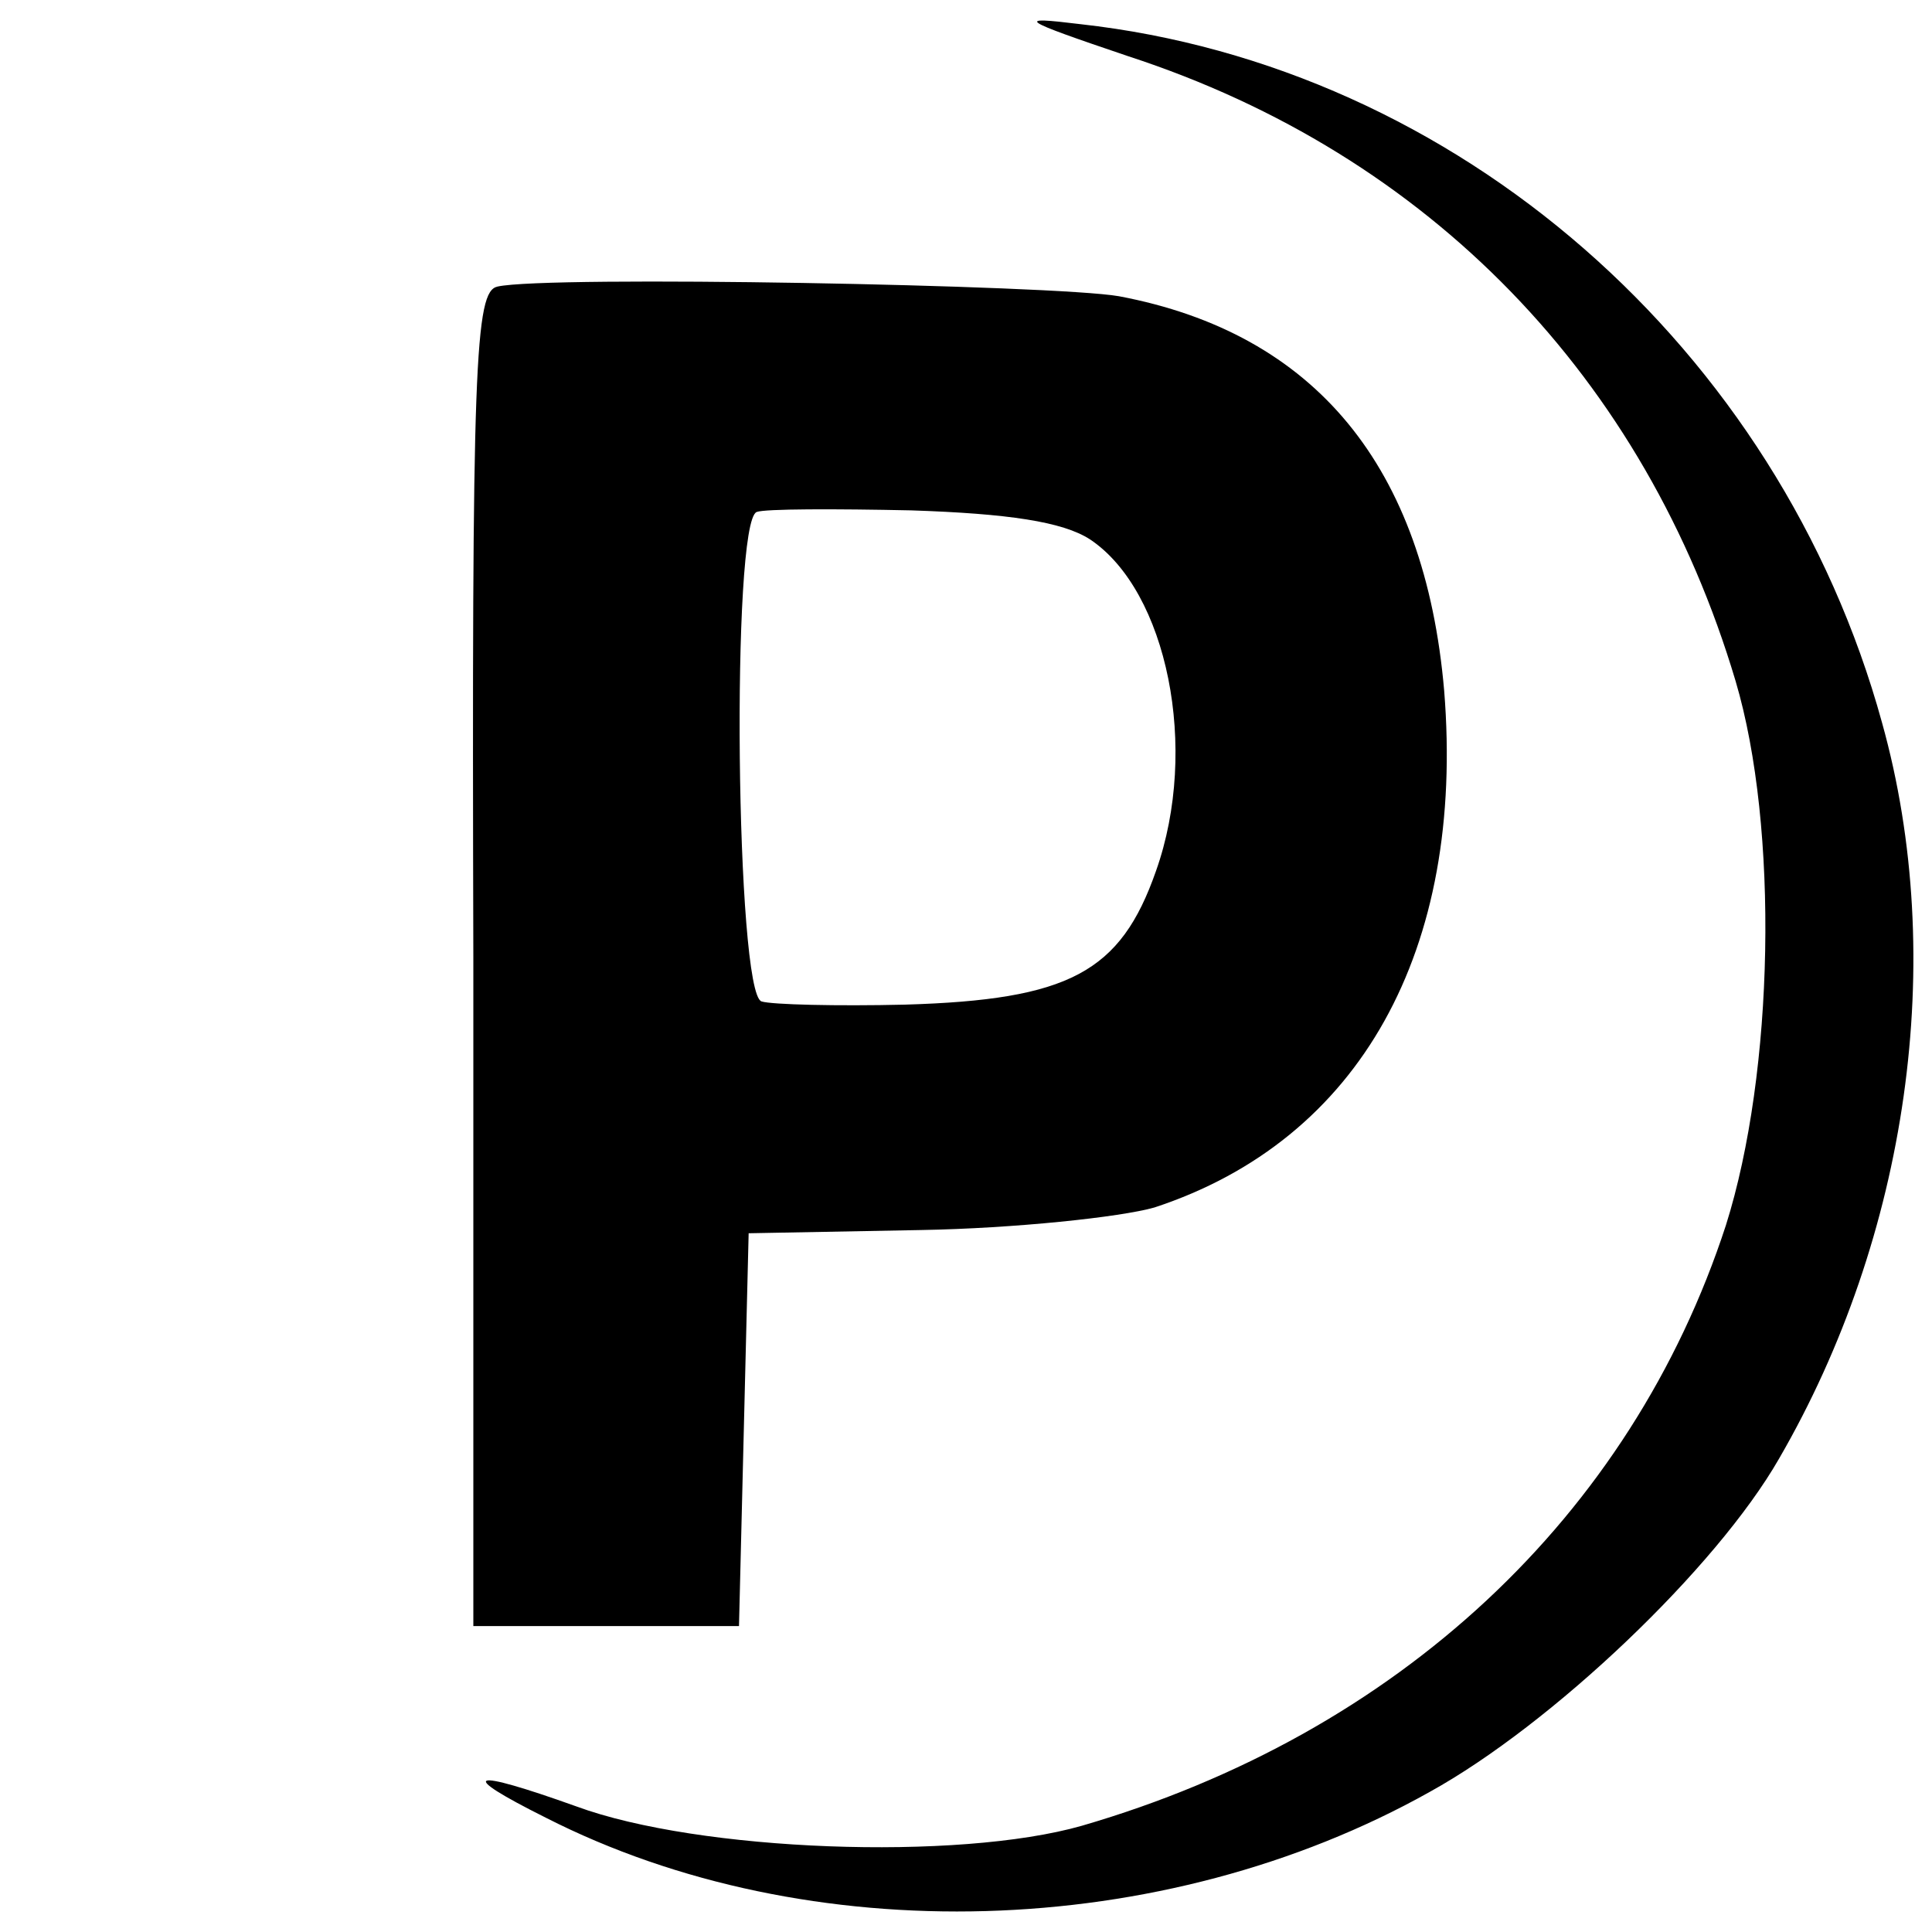
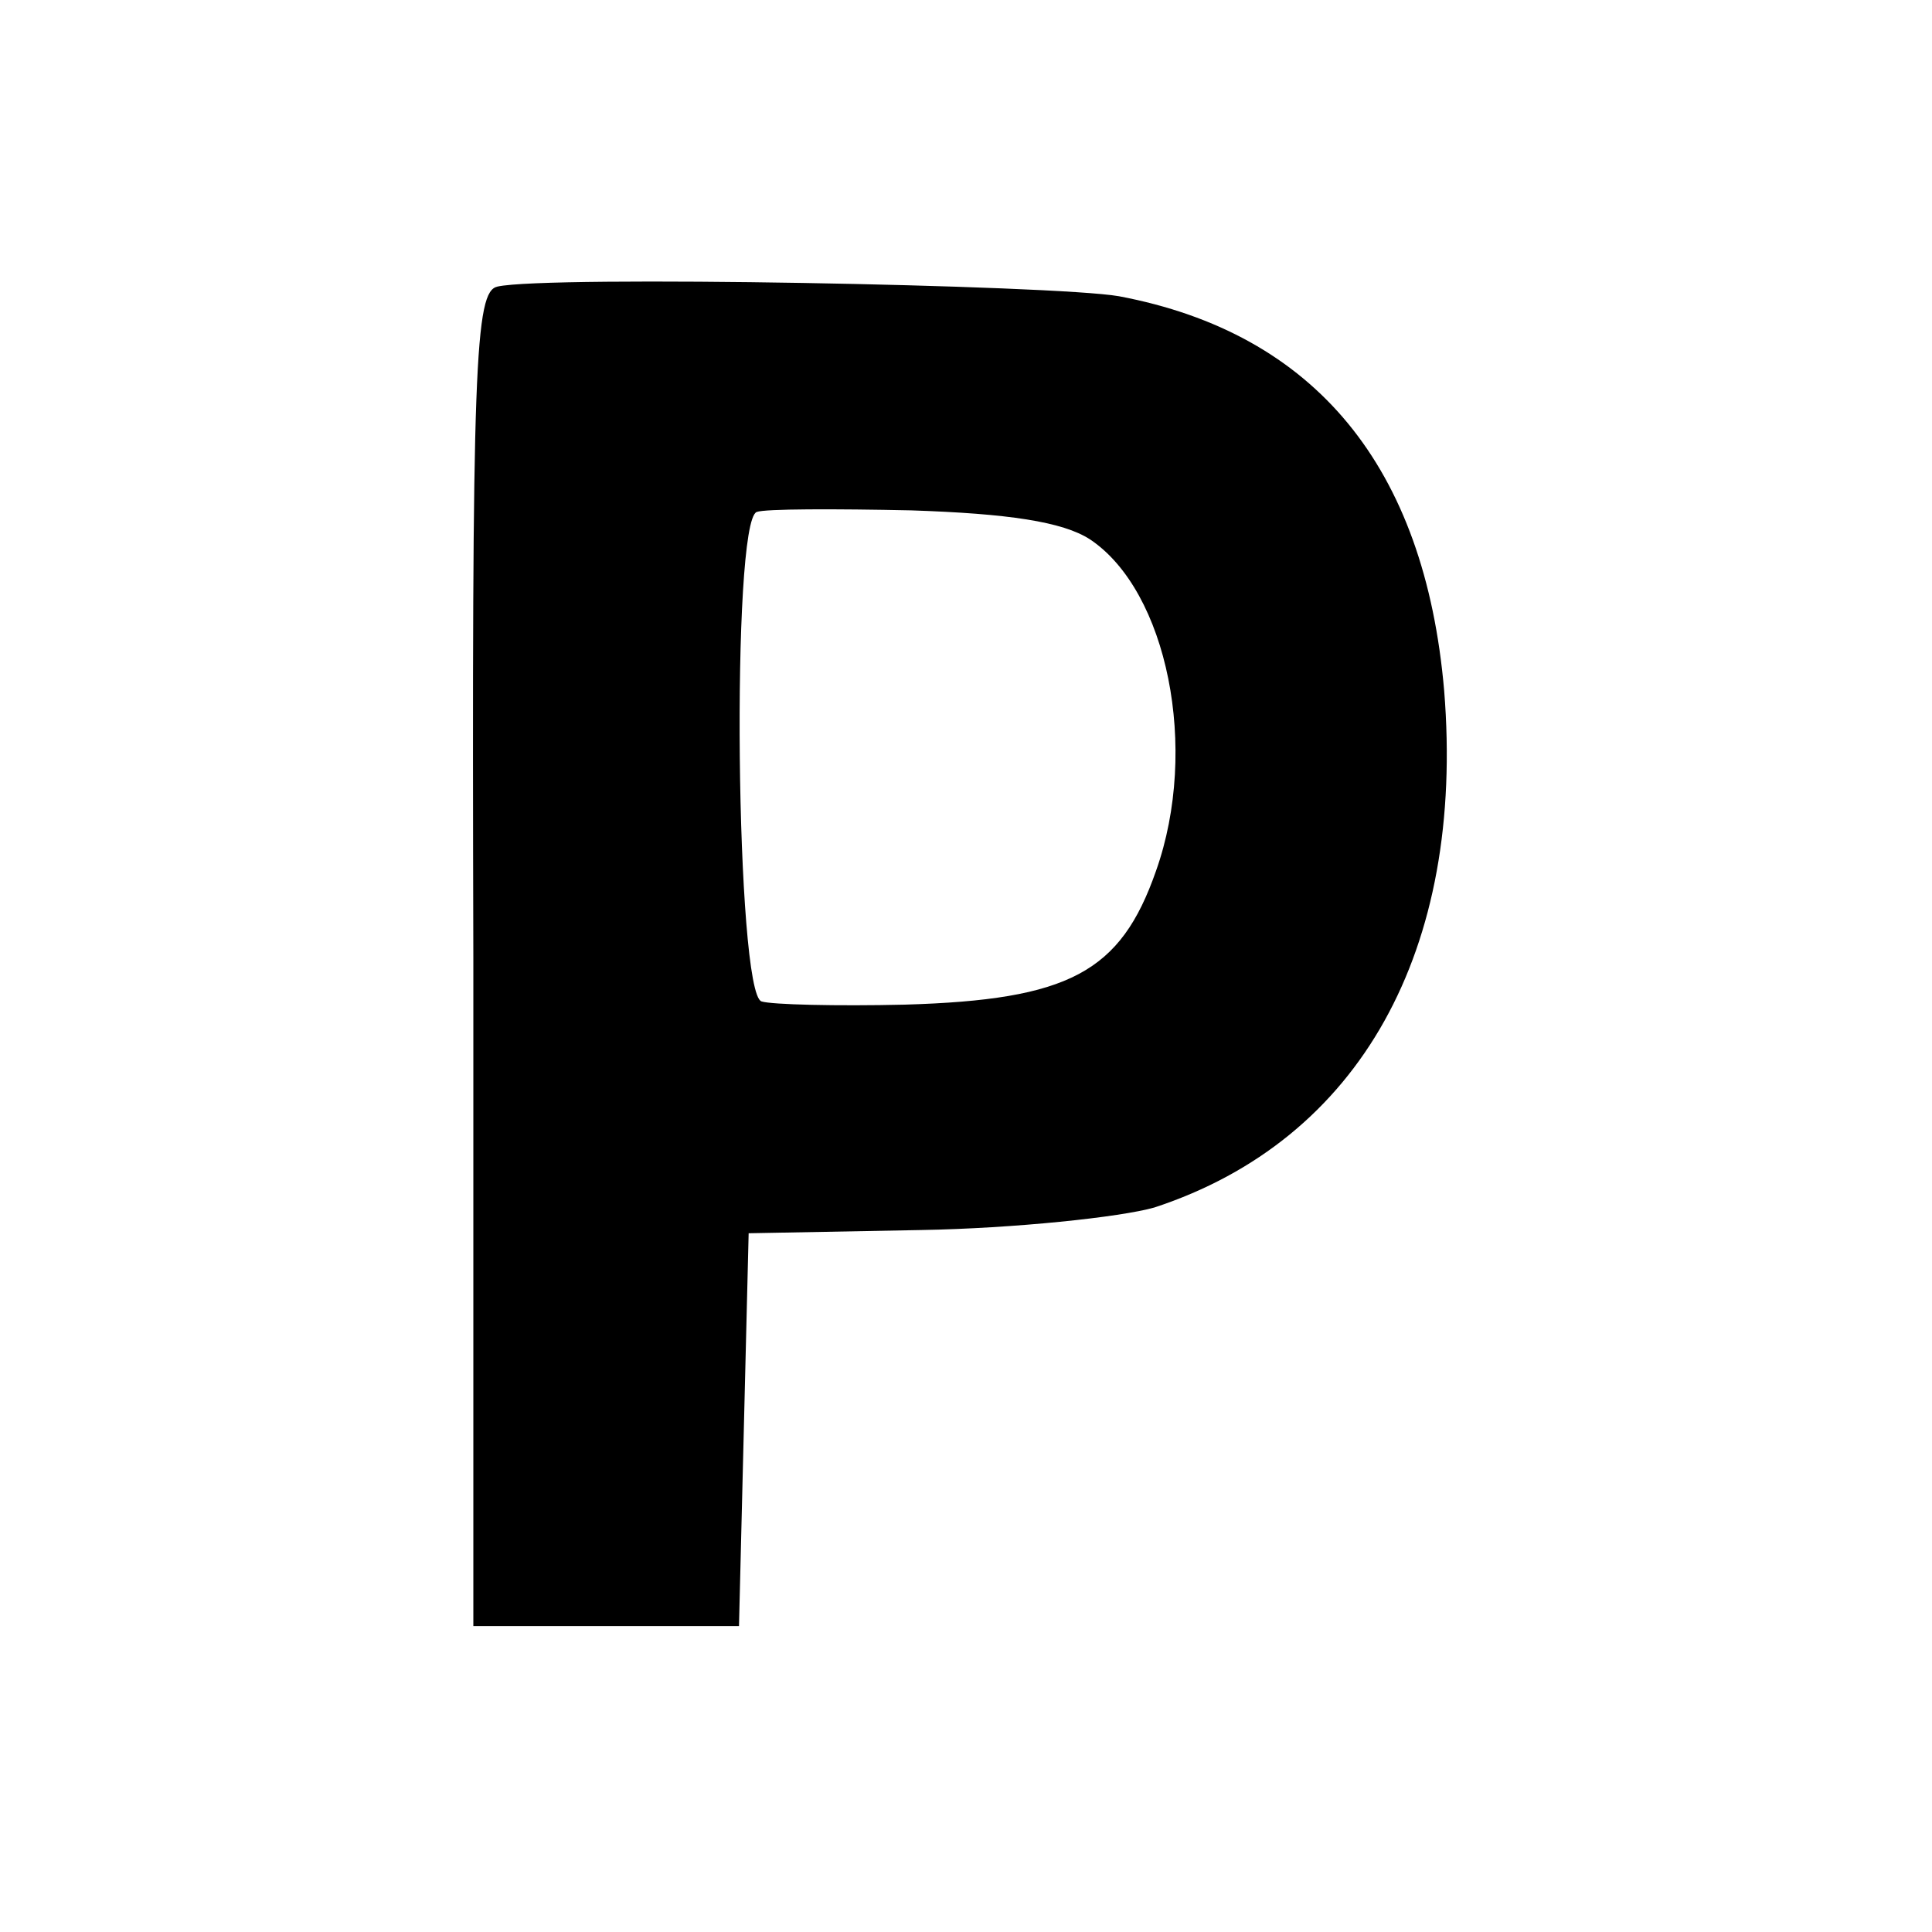
<svg xmlns="http://www.w3.org/2000/svg" version="1.0" width="120pt" height="120pt" viewBox="0 0 120 120" preserveAspectRatio="xMidYMid meet">
  <g transform="translate(0,120) scale(0.1,-0.1)" fill="#000000" stroke="none">
-     <path d="M701 1165 c187 -61 321 -200 377 -388 27 -91 24 -243 -6 -338 -59 -181 -204 -316 -400 -373 -77 -22 -238 -16 -314 12 -67 24 -75 21 -19 -7 163 -83 383 -77 549 16 76 42 178 139 217 207 80 138 105 310 64 457 -64 233 -264 408 -498 434 -41 5 -38 3 30 -20z" />
    <path d="M309 1022 c-14 -3 -16 -46 -15 -417 l0 -415 83 0 82 0 3 122 3 122 107 2 c58 1 124 8 145 14 128 42 193 160 180 321 -12 139 -80 222 -202 245 -40 7 -355 13 -386 6z m368 -157 c48 -32 68 -130 41 -206 -22 -63 -54 -80 -156 -83 -42 -1 -83 0 -89 2 -16 5 -19 298 -3 304 5 2 49 2 96 1 60 -2 94 -7 111 -18z" />
  </g>
</svg>